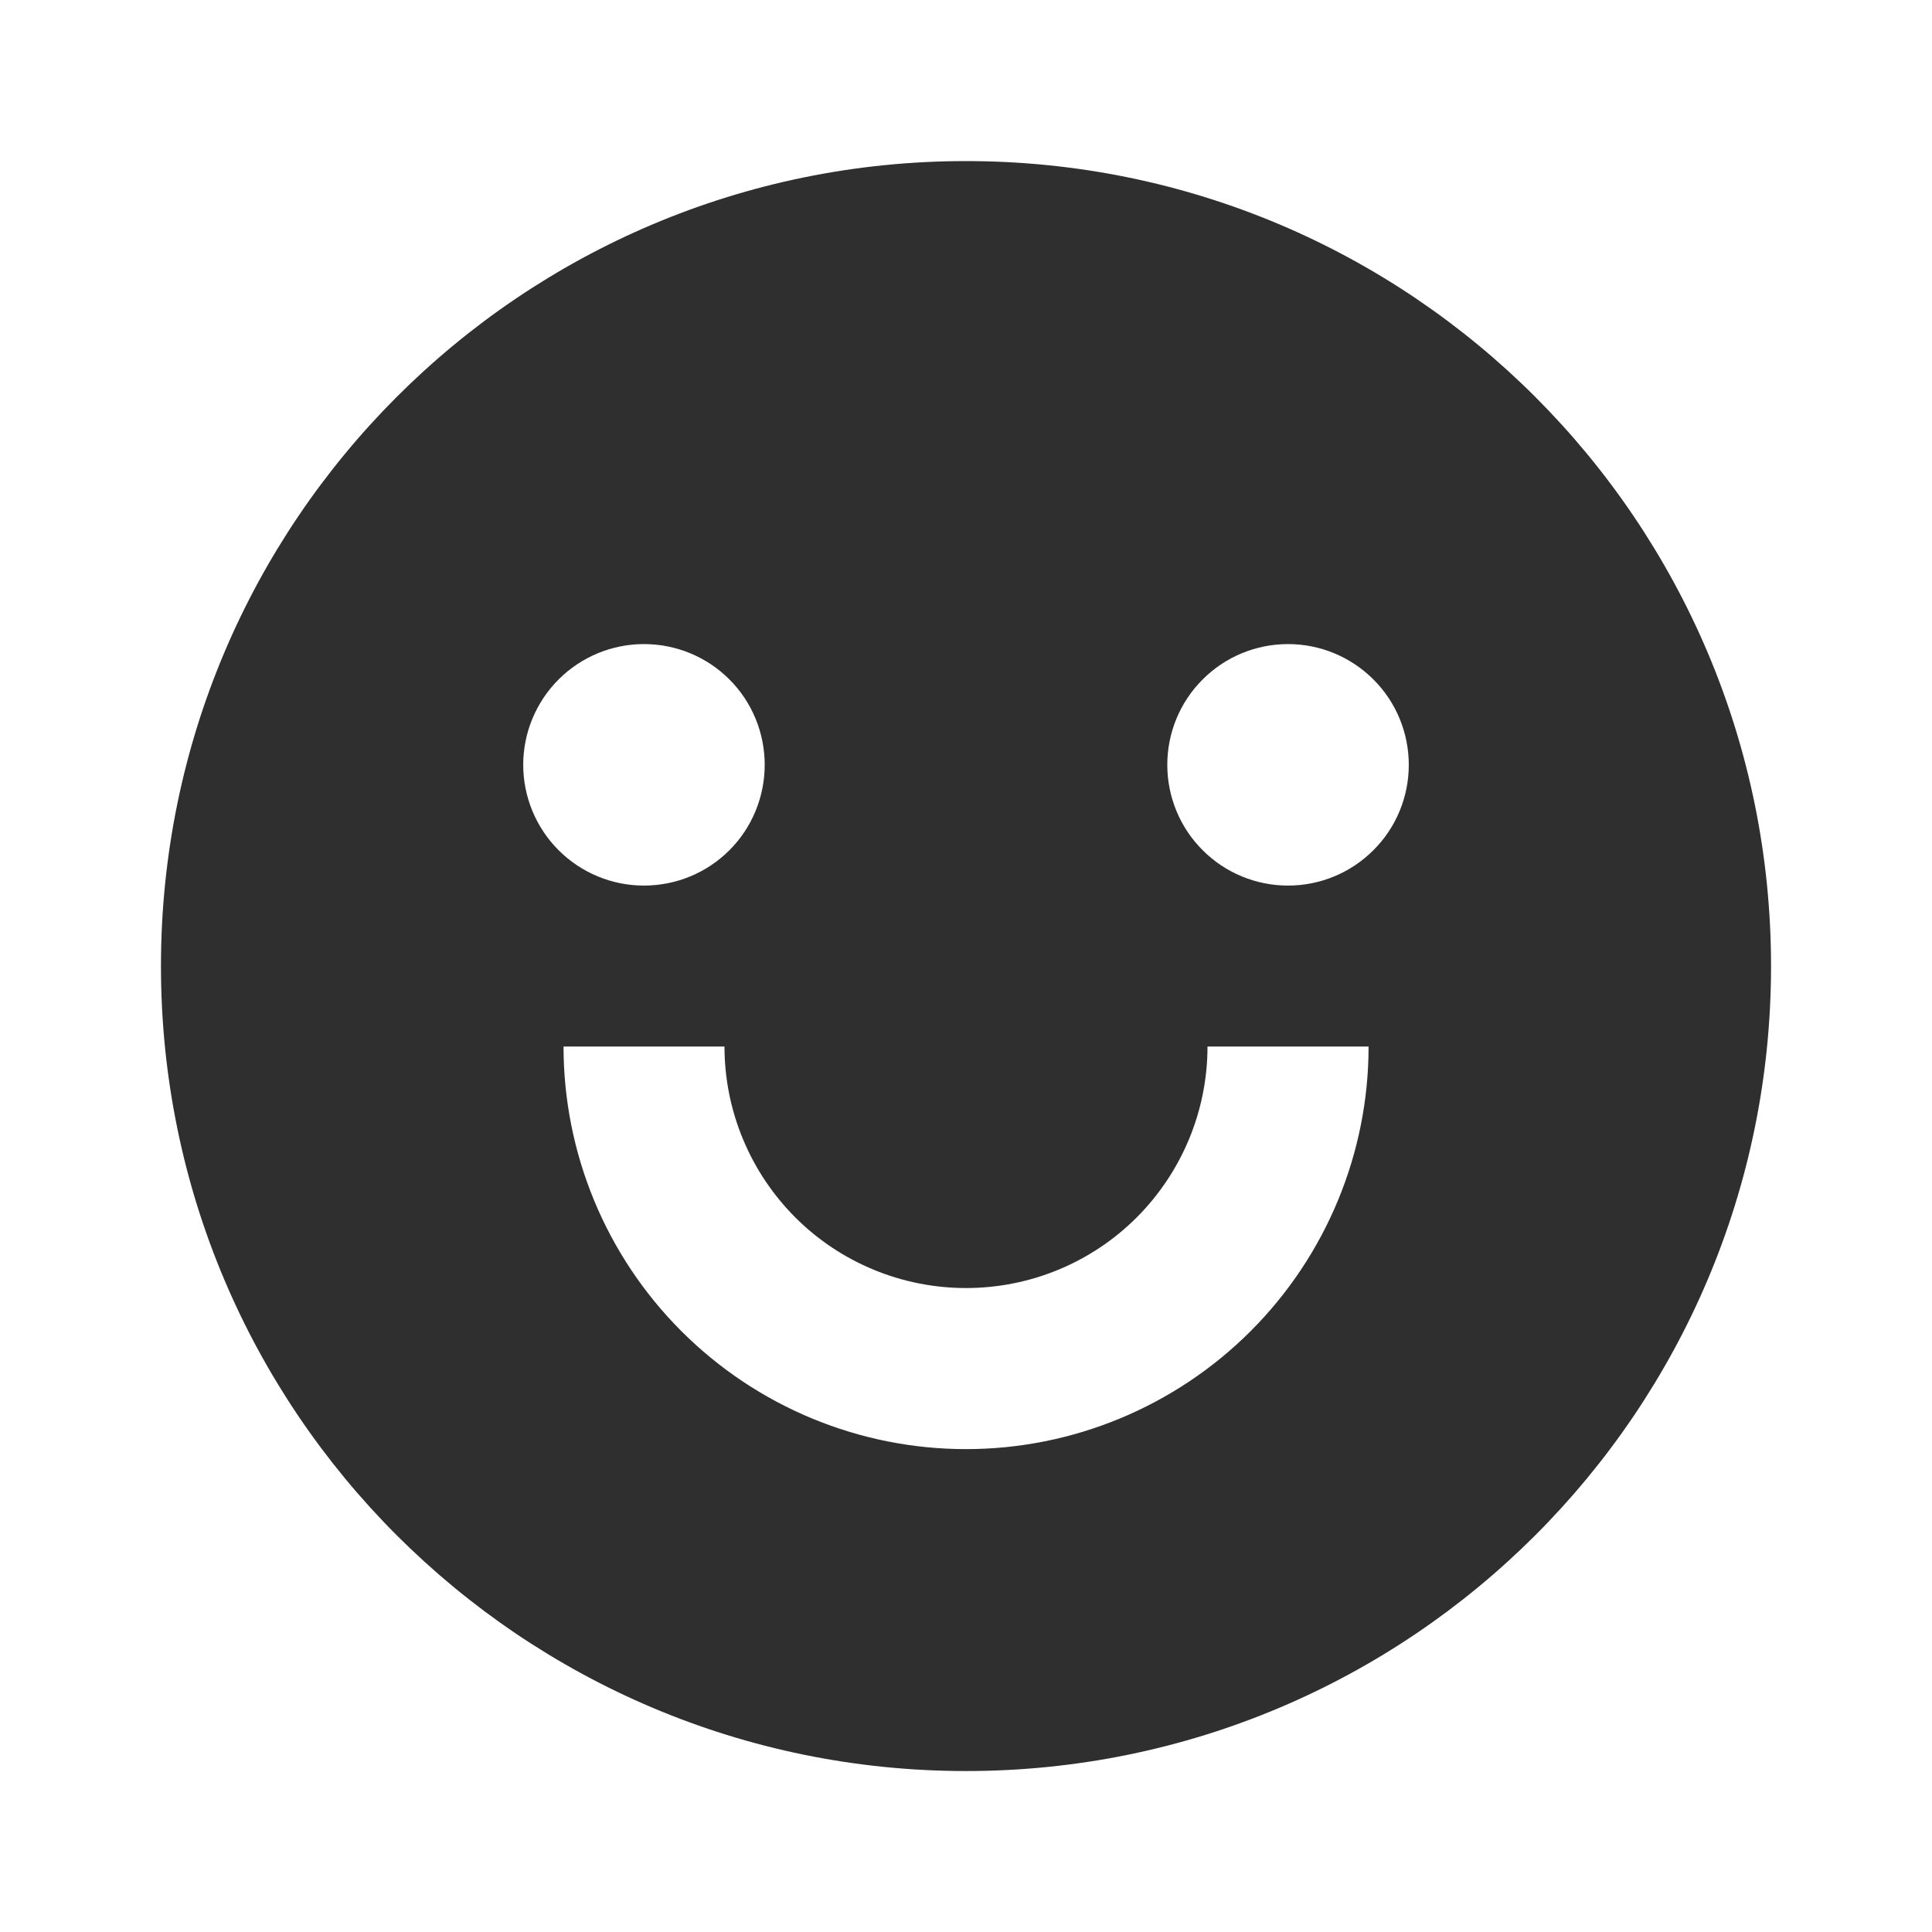
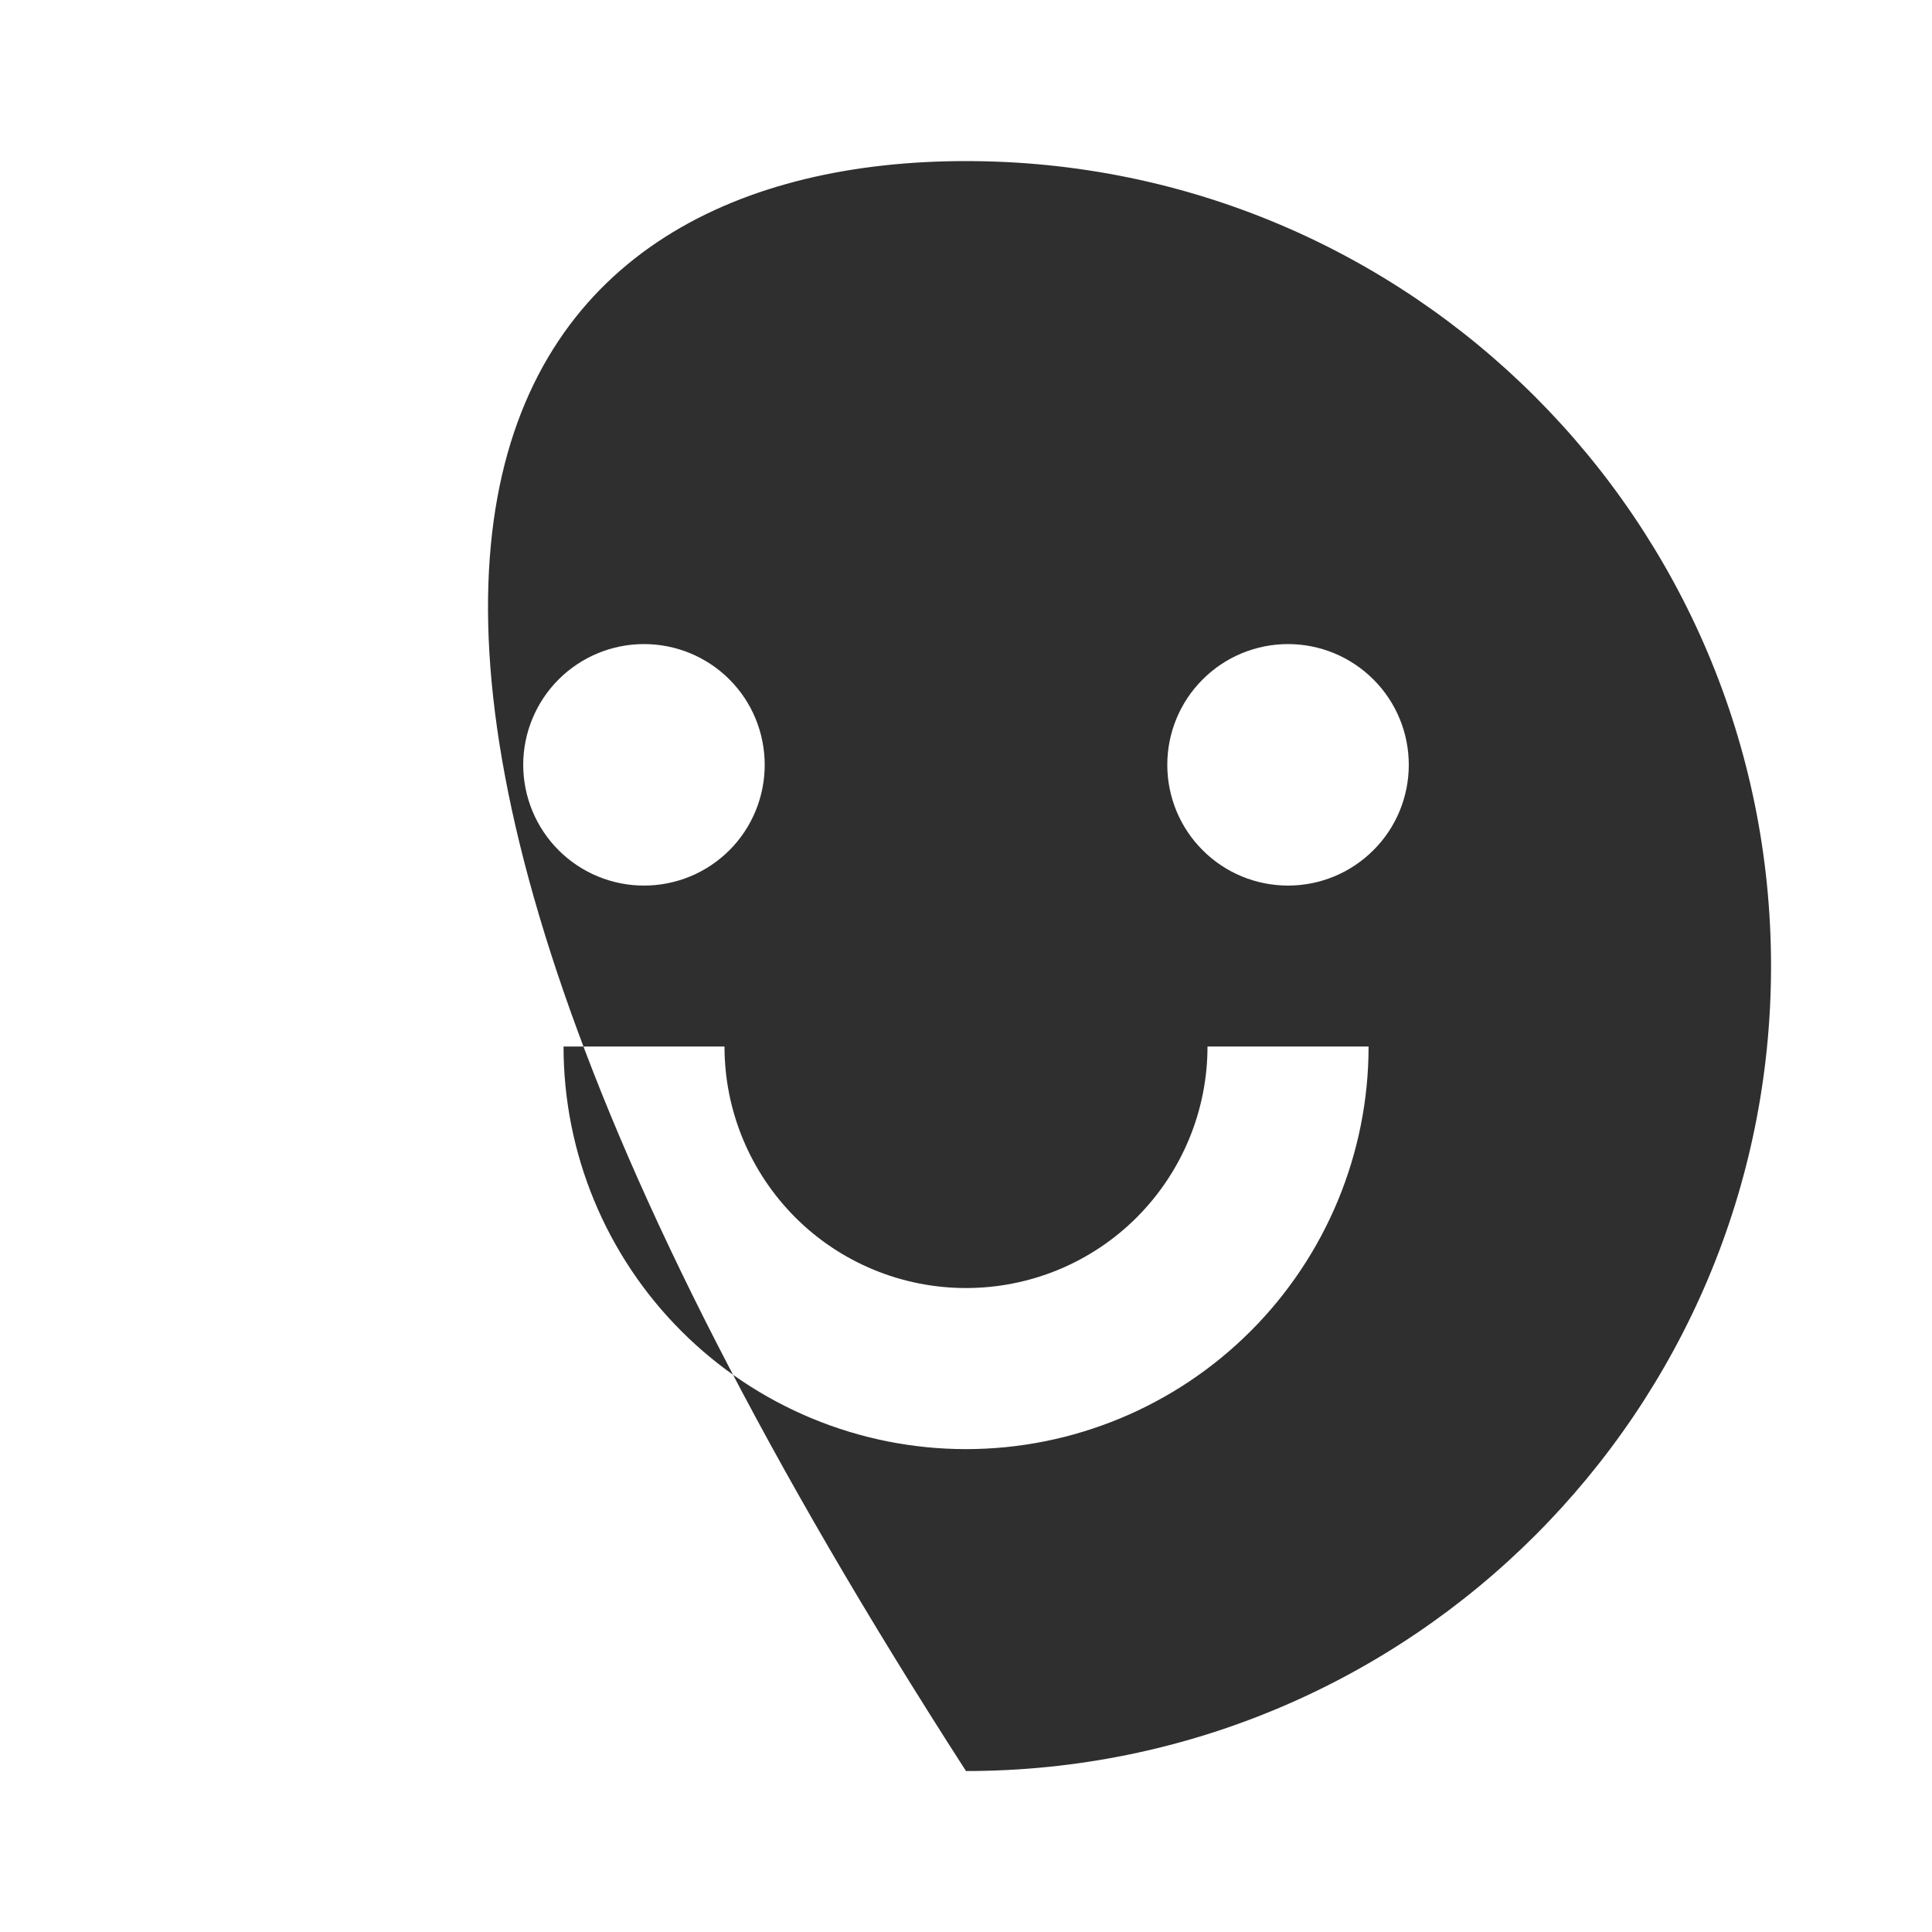
<svg xmlns="http://www.w3.org/2000/svg" width="16" height="16" viewBox="0 0 16 16" fill="none">
-   <path d="M8 14.667C4.318 14.667 1.333 11.683 1.333 8.001C1.333 4.319 4.318 1.334 8 1.334C11.682 1.334 14.667 4.319 14.667 8.001C14.667 11.683 11.682 14.667 8 14.667ZM4.667 8.667C4.667 9.551 5.018 10.399 5.643 11.024C6.268 11.649 7.116 12.001 8 12.001C8.884 12.001 9.732 11.649 10.357 11.024C10.982 10.399 11.334 9.551 11.334 8.667H10C10 9.198 9.789 9.706 9.414 10.082C9.039 10.457 8.531 10.667 8 10.667C7.47 10.667 6.961 10.457 6.586 10.082C6.211 9.706 6 9.198 6 8.667H4.667ZM5.333 7.334C5.599 7.334 5.853 7.229 6.041 7.041C6.228 6.854 6.333 6.599 6.333 6.334C6.333 6.069 6.228 5.814 6.041 5.627C5.853 5.439 5.599 5.334 5.333 5.334C5.068 5.334 4.814 5.439 4.626 5.627C4.439 5.814 4.333 6.069 4.333 6.334C4.333 6.599 4.439 6.854 4.626 7.041C4.814 7.229 5.068 7.334 5.333 7.334ZM10.667 7.334C10.932 7.334 11.186 7.229 11.374 7.041C11.562 6.854 11.667 6.599 11.667 6.334C11.667 6.069 11.562 5.814 11.374 5.627C11.186 5.439 10.932 5.334 10.667 5.334C10.402 5.334 10.147 5.439 9.96 5.627C9.772 5.814 9.667 6.069 9.667 6.334C9.667 6.599 9.772 6.854 9.96 7.041C10.147 7.229 10.402 7.334 10.667 7.334Z" fill="#2F2F2F" />
+   <path d="M8 14.667C1.333 4.319 4.318 1.334 8 1.334C11.682 1.334 14.667 4.319 14.667 8.001C14.667 11.683 11.682 14.667 8 14.667ZM4.667 8.667C4.667 9.551 5.018 10.399 5.643 11.024C6.268 11.649 7.116 12.001 8 12.001C8.884 12.001 9.732 11.649 10.357 11.024C10.982 10.399 11.334 9.551 11.334 8.667H10C10 9.198 9.789 9.706 9.414 10.082C9.039 10.457 8.531 10.667 8 10.667C7.47 10.667 6.961 10.457 6.586 10.082C6.211 9.706 6 9.198 6 8.667H4.667ZM5.333 7.334C5.599 7.334 5.853 7.229 6.041 7.041C6.228 6.854 6.333 6.599 6.333 6.334C6.333 6.069 6.228 5.814 6.041 5.627C5.853 5.439 5.599 5.334 5.333 5.334C5.068 5.334 4.814 5.439 4.626 5.627C4.439 5.814 4.333 6.069 4.333 6.334C4.333 6.599 4.439 6.854 4.626 7.041C4.814 7.229 5.068 7.334 5.333 7.334ZM10.667 7.334C10.932 7.334 11.186 7.229 11.374 7.041C11.562 6.854 11.667 6.599 11.667 6.334C11.667 6.069 11.562 5.814 11.374 5.627C11.186 5.439 10.932 5.334 10.667 5.334C10.402 5.334 10.147 5.439 9.96 5.627C9.772 5.814 9.667 6.069 9.667 6.334C9.667 6.599 9.772 6.854 9.96 7.041C10.147 7.229 10.402 7.334 10.667 7.334Z" fill="#2F2F2F" />
</svg>